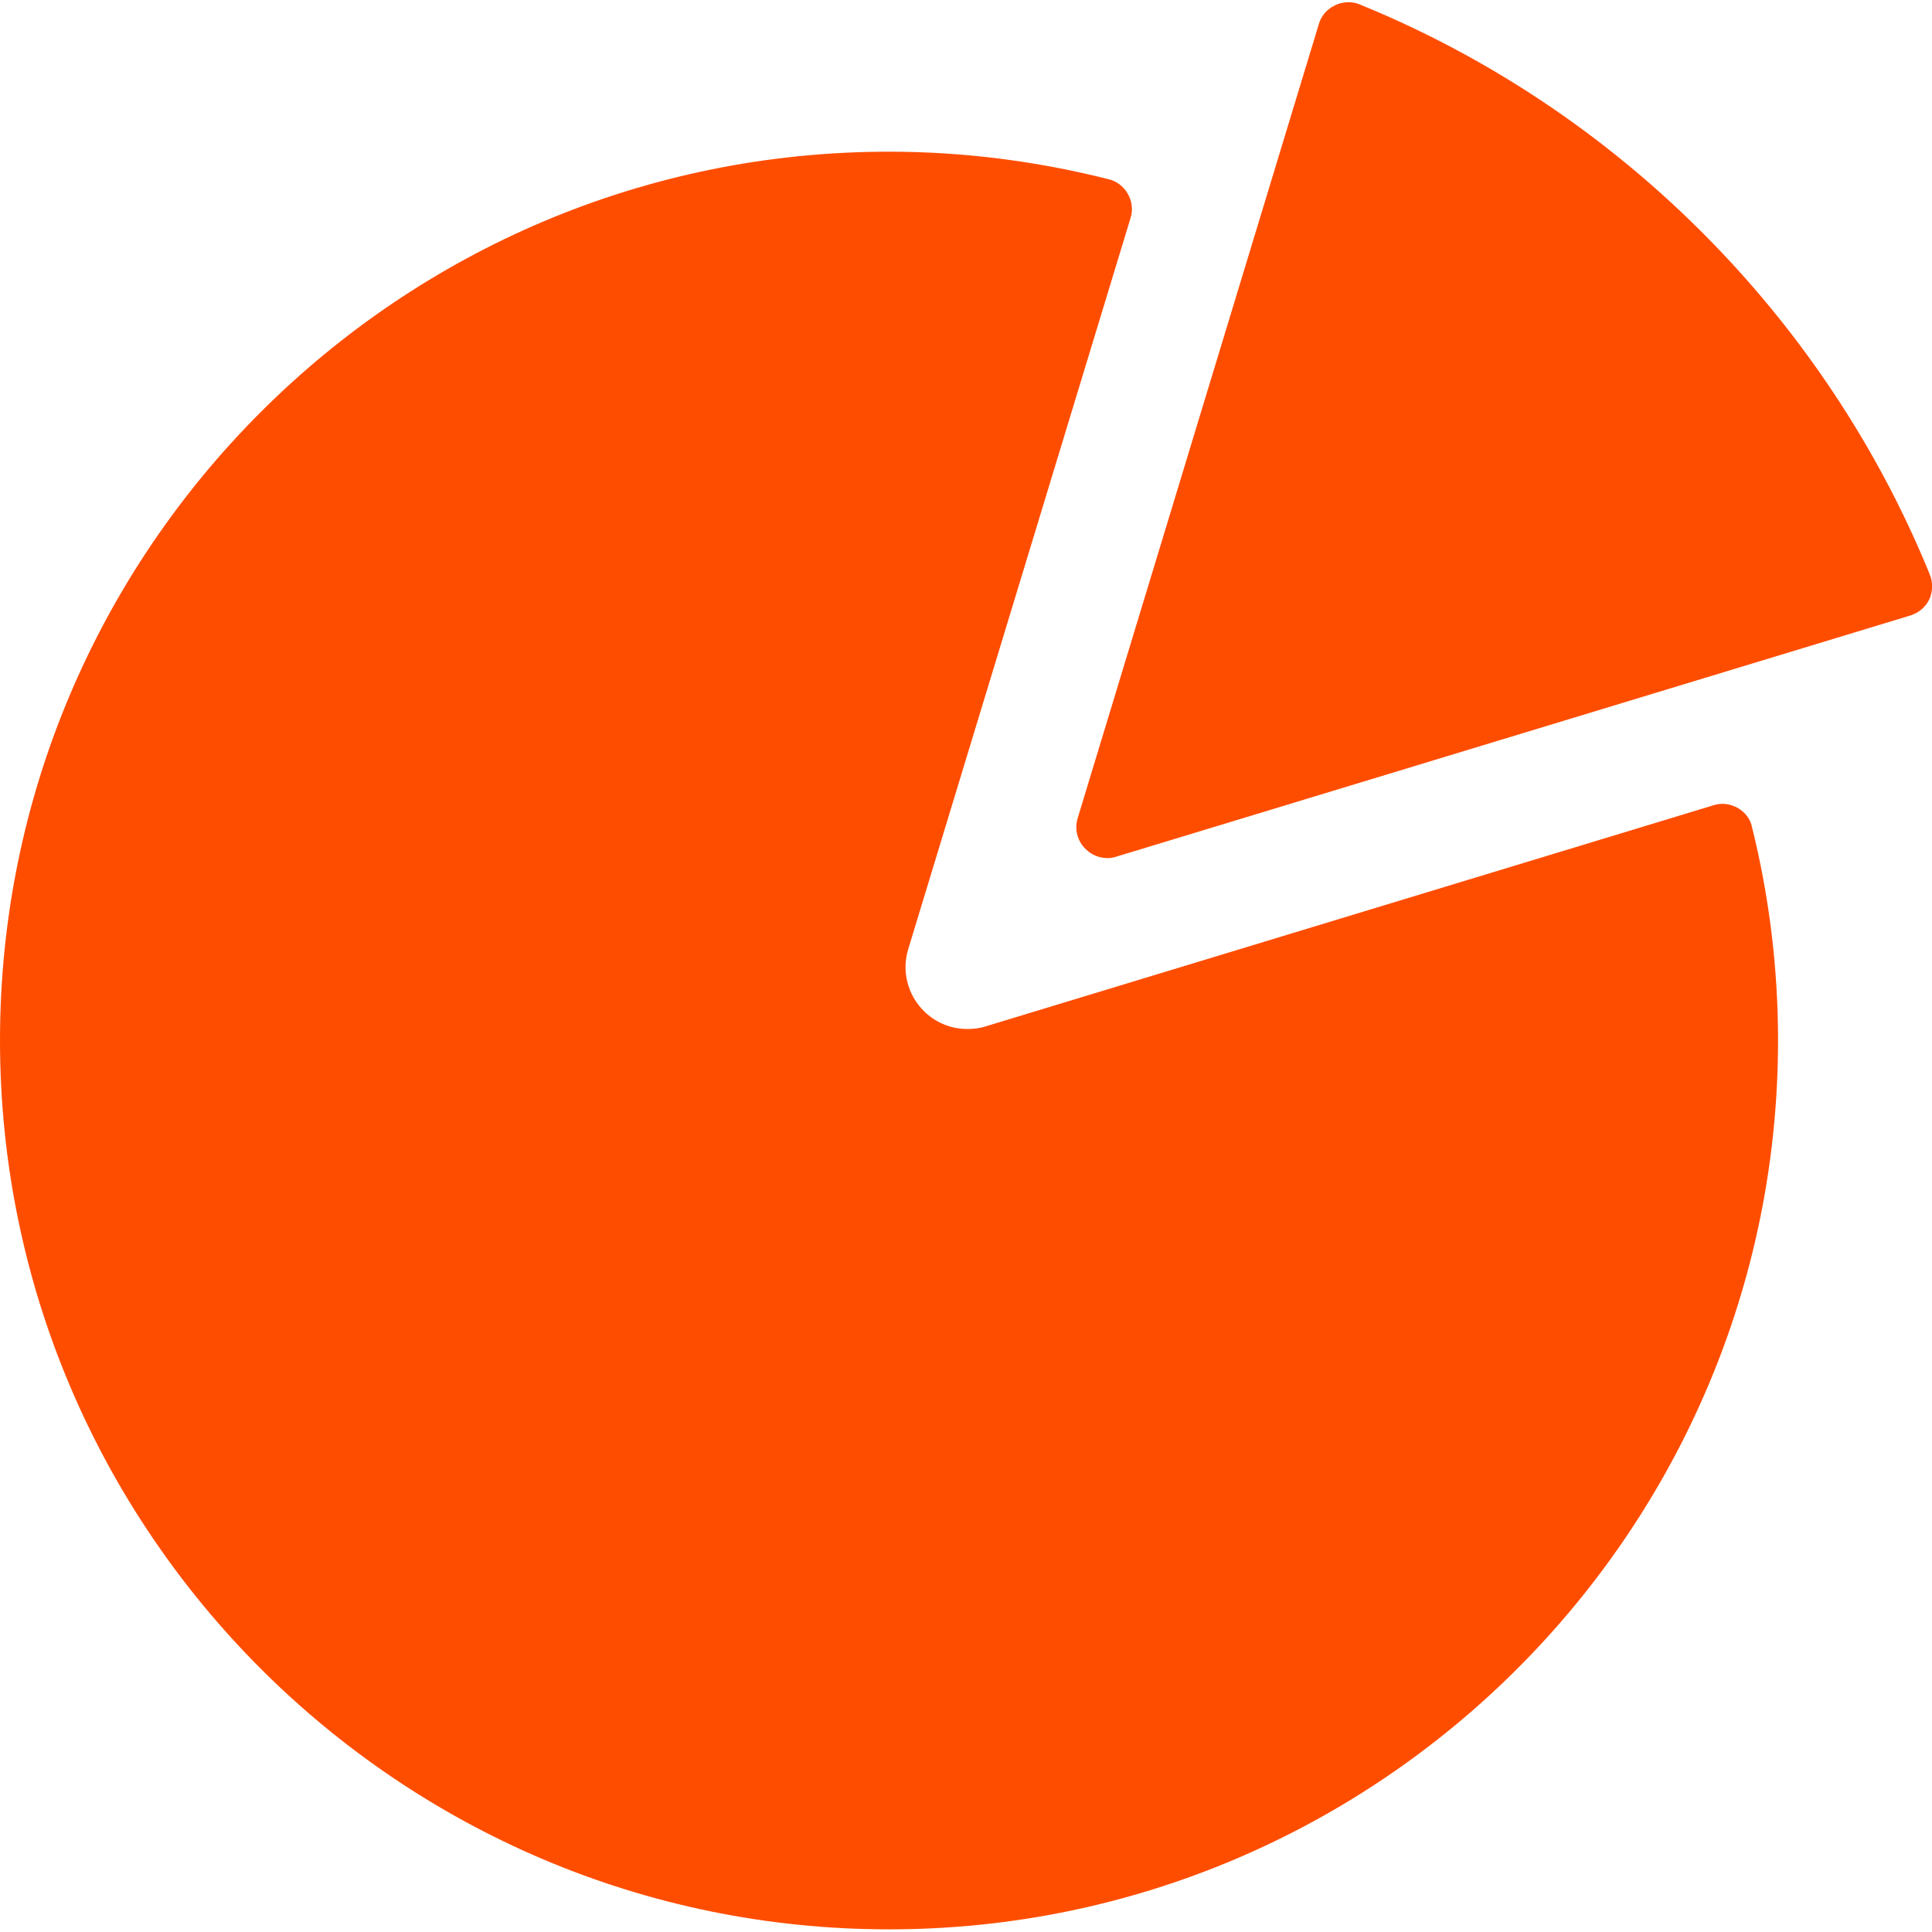
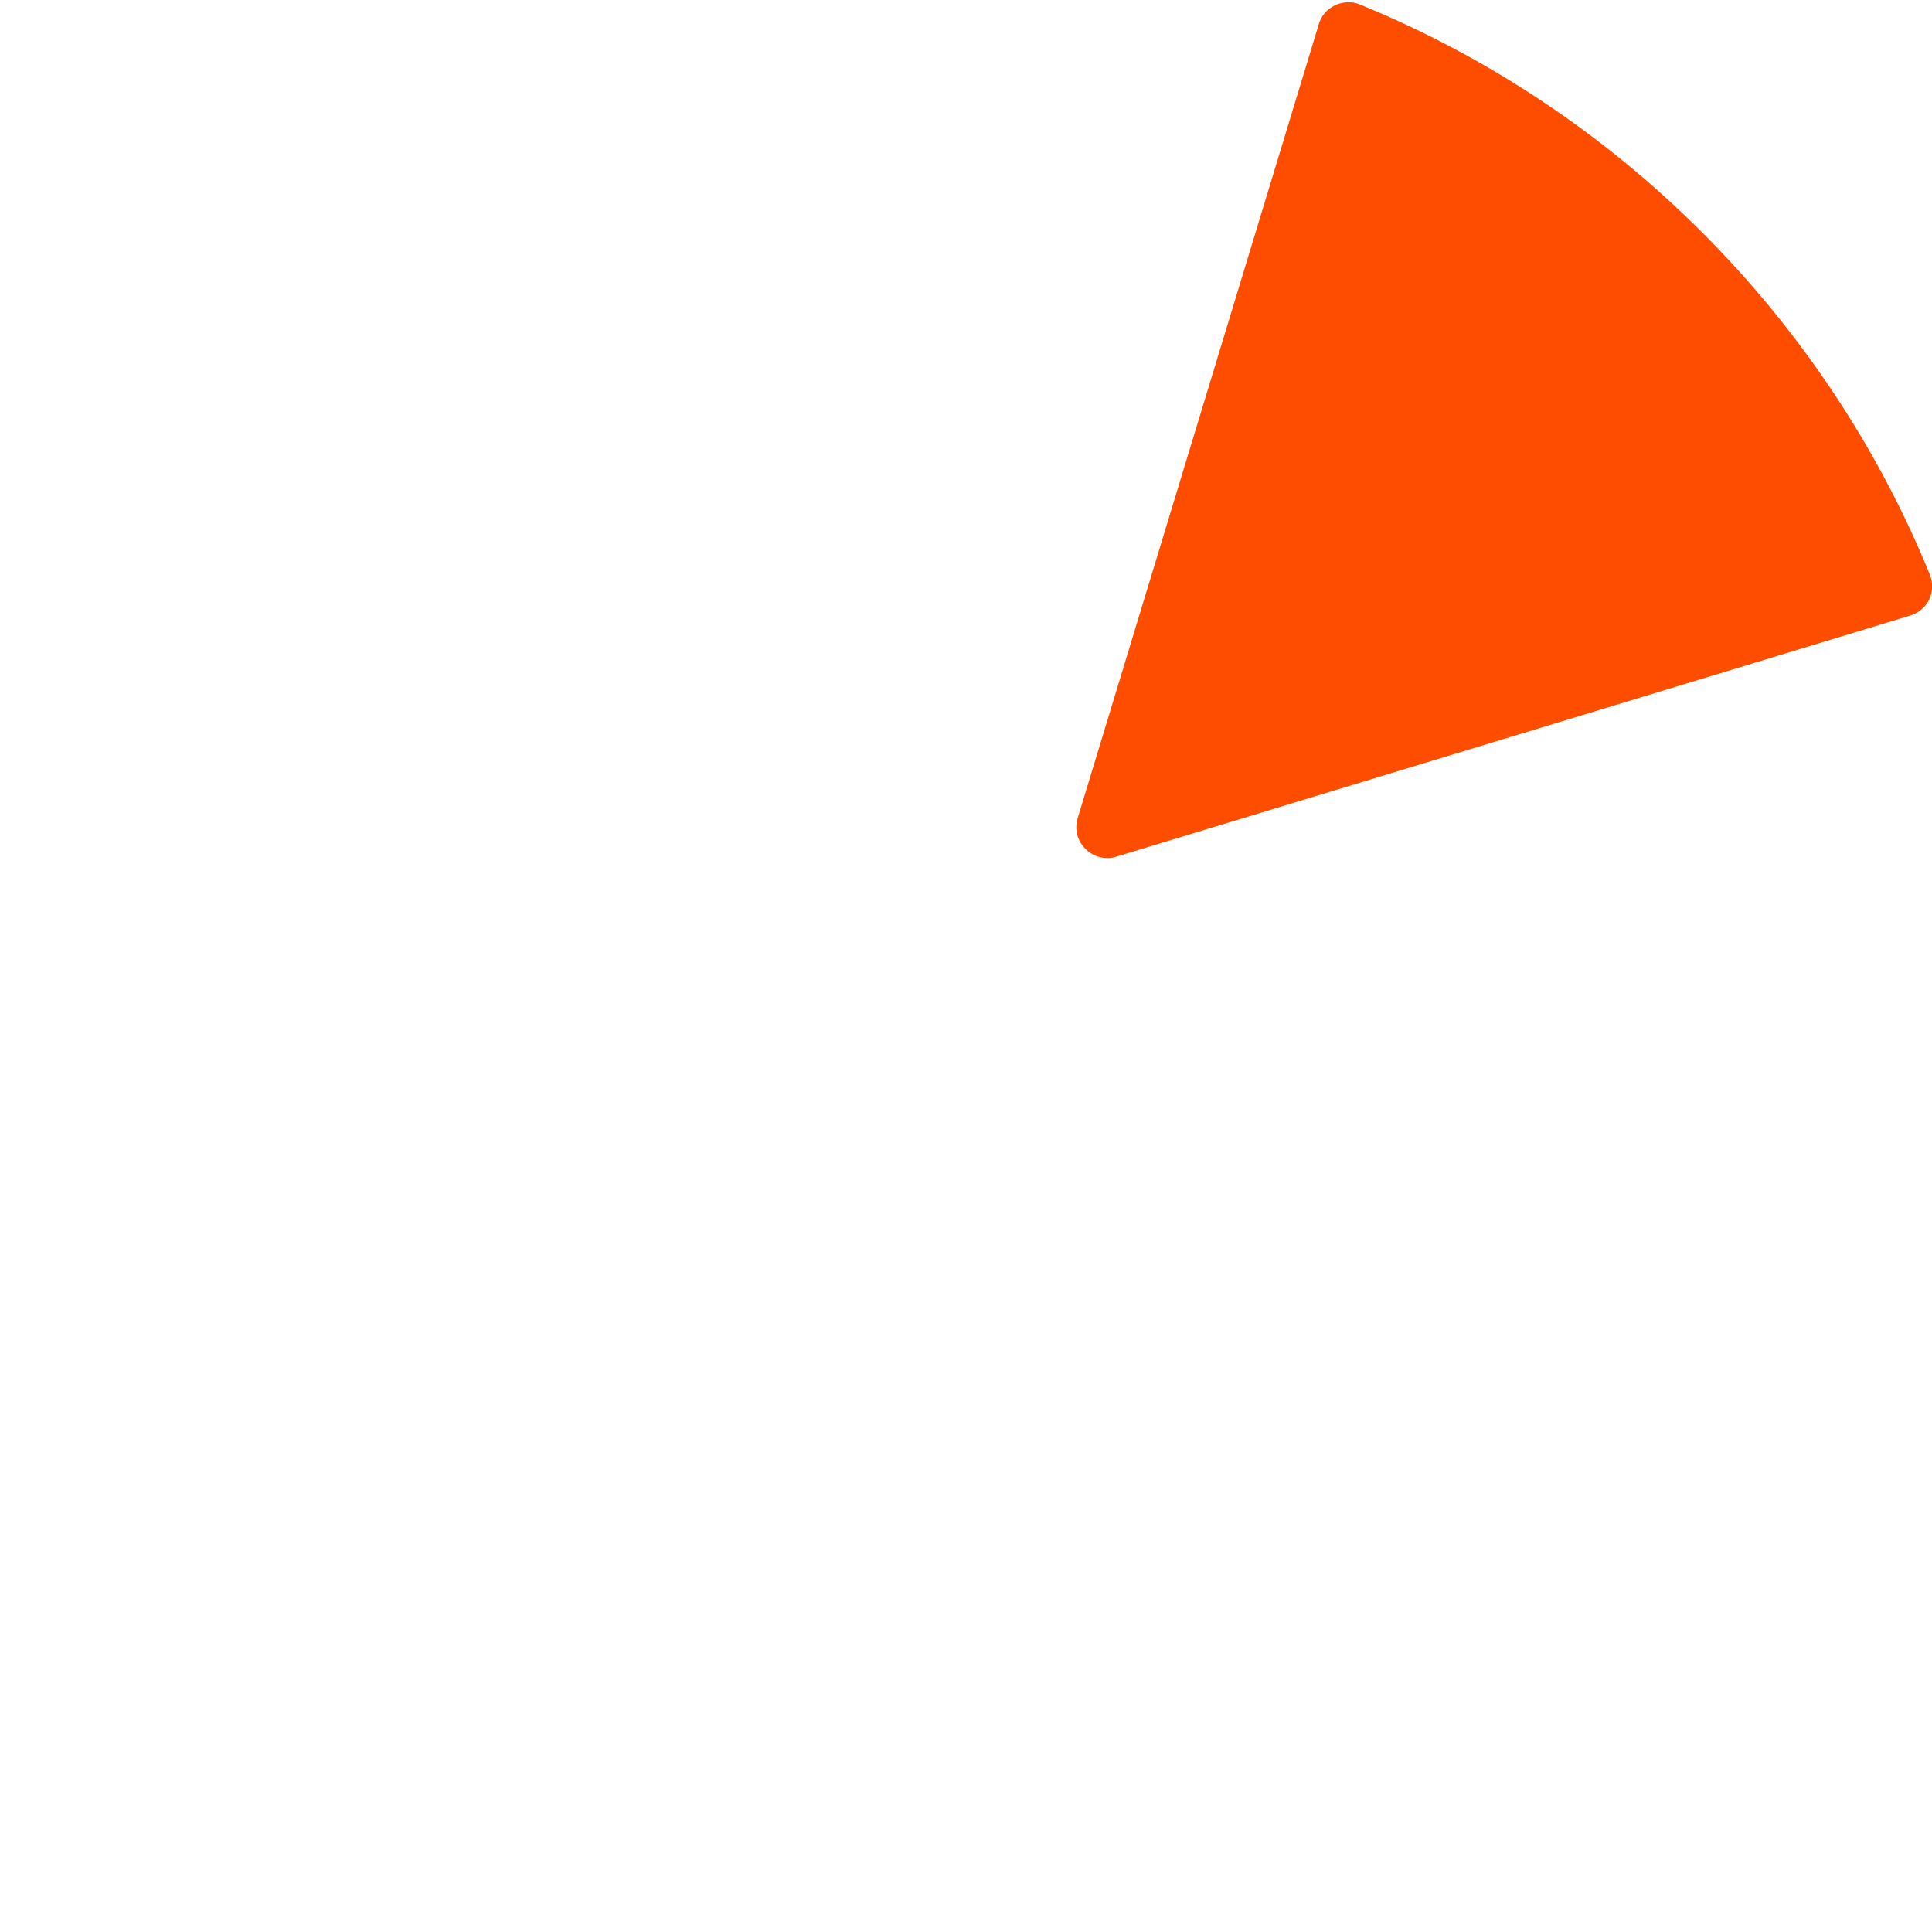
<svg xmlns="http://www.w3.org/2000/svg" version="1.1" id="Capa_1" x="0px" y="0px" viewBox="0 0 512 512" style="enable-background:new 0 0 512 512;" xml:space="preserve">
  <style type="text/css">
	.st0{fill:#FF4D00;}
</style>
  <g>
    <g>
-       <path class="st0" d="M460.5,214.1c-2-1.1-4.3-1.4-6.4-0.7l-192.9,58.6c-1.5,0.5-3.2,0.7-4.8,0.7c-4.4,0-8.5-1.7-11.6-4.8    c-4.3-4.3-5.9-10.6-4.1-16.4l58.9-193.7c0.7-2.1,0.4-4.5-0.7-6.4c-1.1-2-3-3.4-5.1-3.9c-19-4.8-38.5-7.3-58.1-7.3    C105.7,40.1,0,145.8,0,275.7s105.7,235.6,235.6,235.6c129.9,0,235.6-105.7,235.6-235.6c0-19-2.3-38-6.9-56.5    C463.9,217,462.4,215.2,460.5,214.1z" />
      <path class="st0" d="M511.4,152.2C483.6,84,428.6,29,360.4,1.2c-2.1-0.9-4.5-0.8-6.6,0.2c-2.1,1-3.7,2.8-4.3,5l-63.9,210.4    c-0.9,2.9-0.1,6.1,2.1,8.2c1.6,1.6,3.7,2.4,5.8,2.4c0.8,0,1.6-0.1,2.4-0.4l210.4-63.9c2.2-0.7,4-2.2,5-4.3    C512.2,156.8,512.3,154.4,511.4,152.2z" />
    </g>
  </g>
</svg>